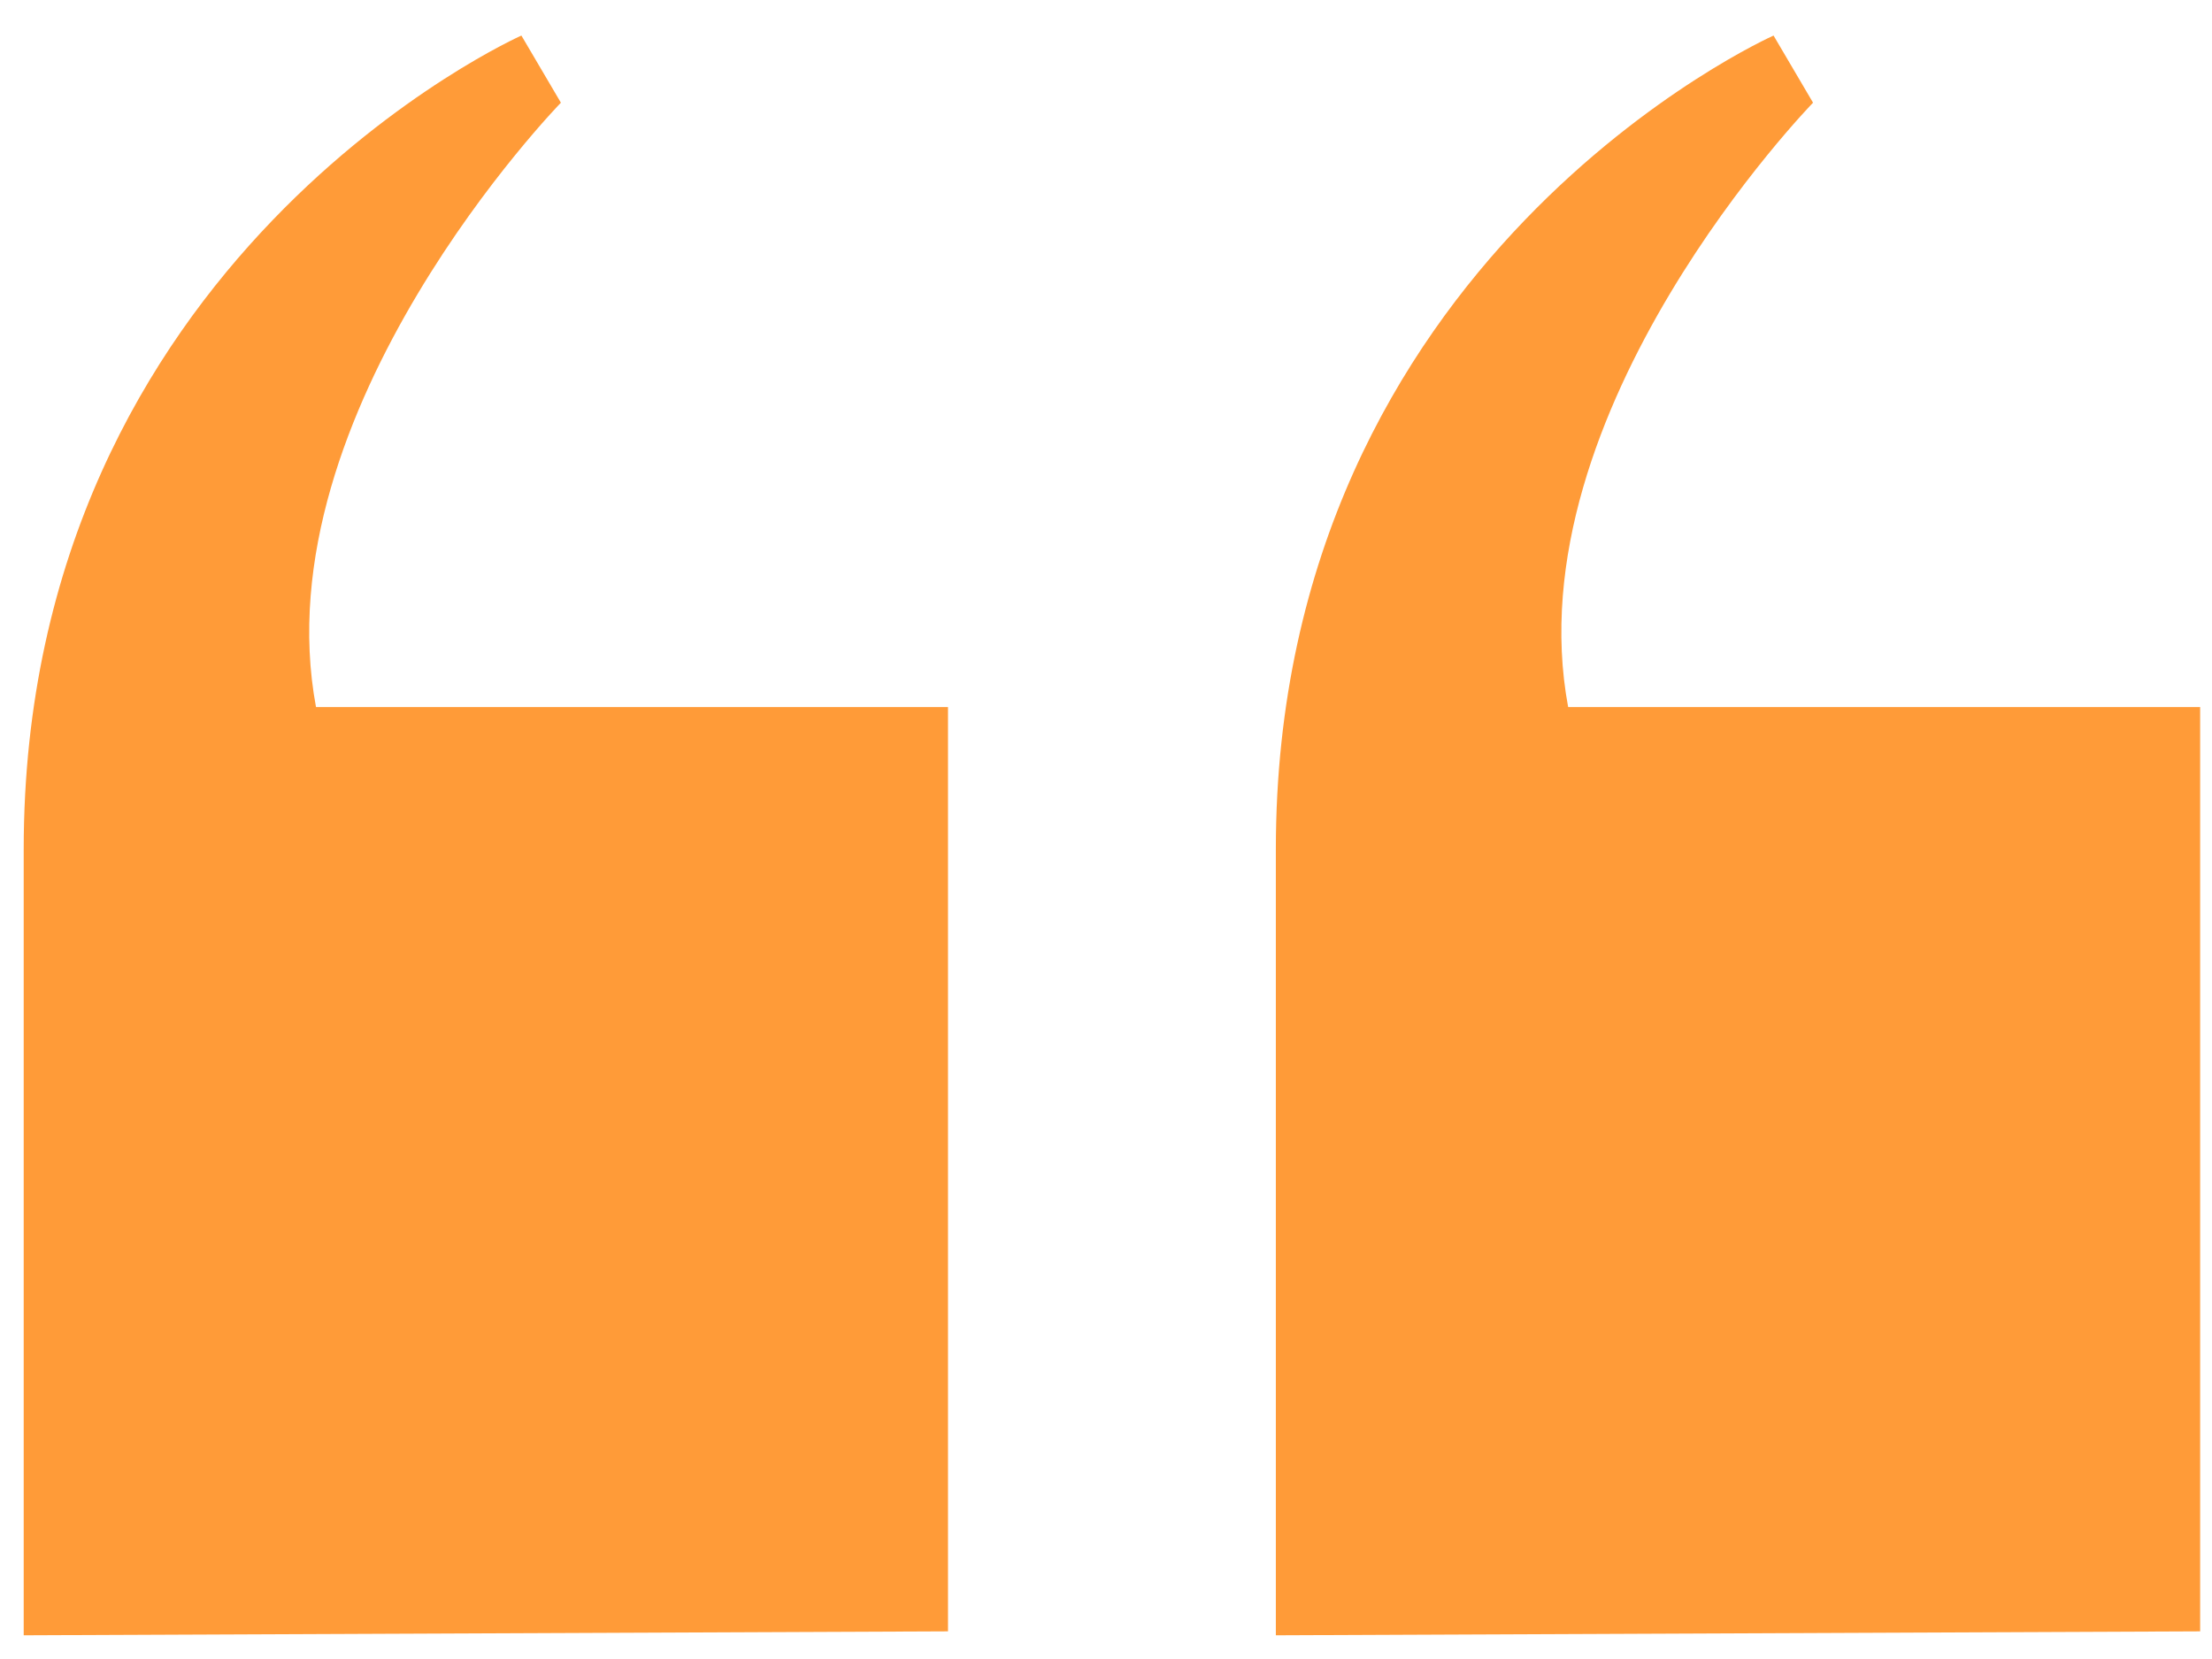
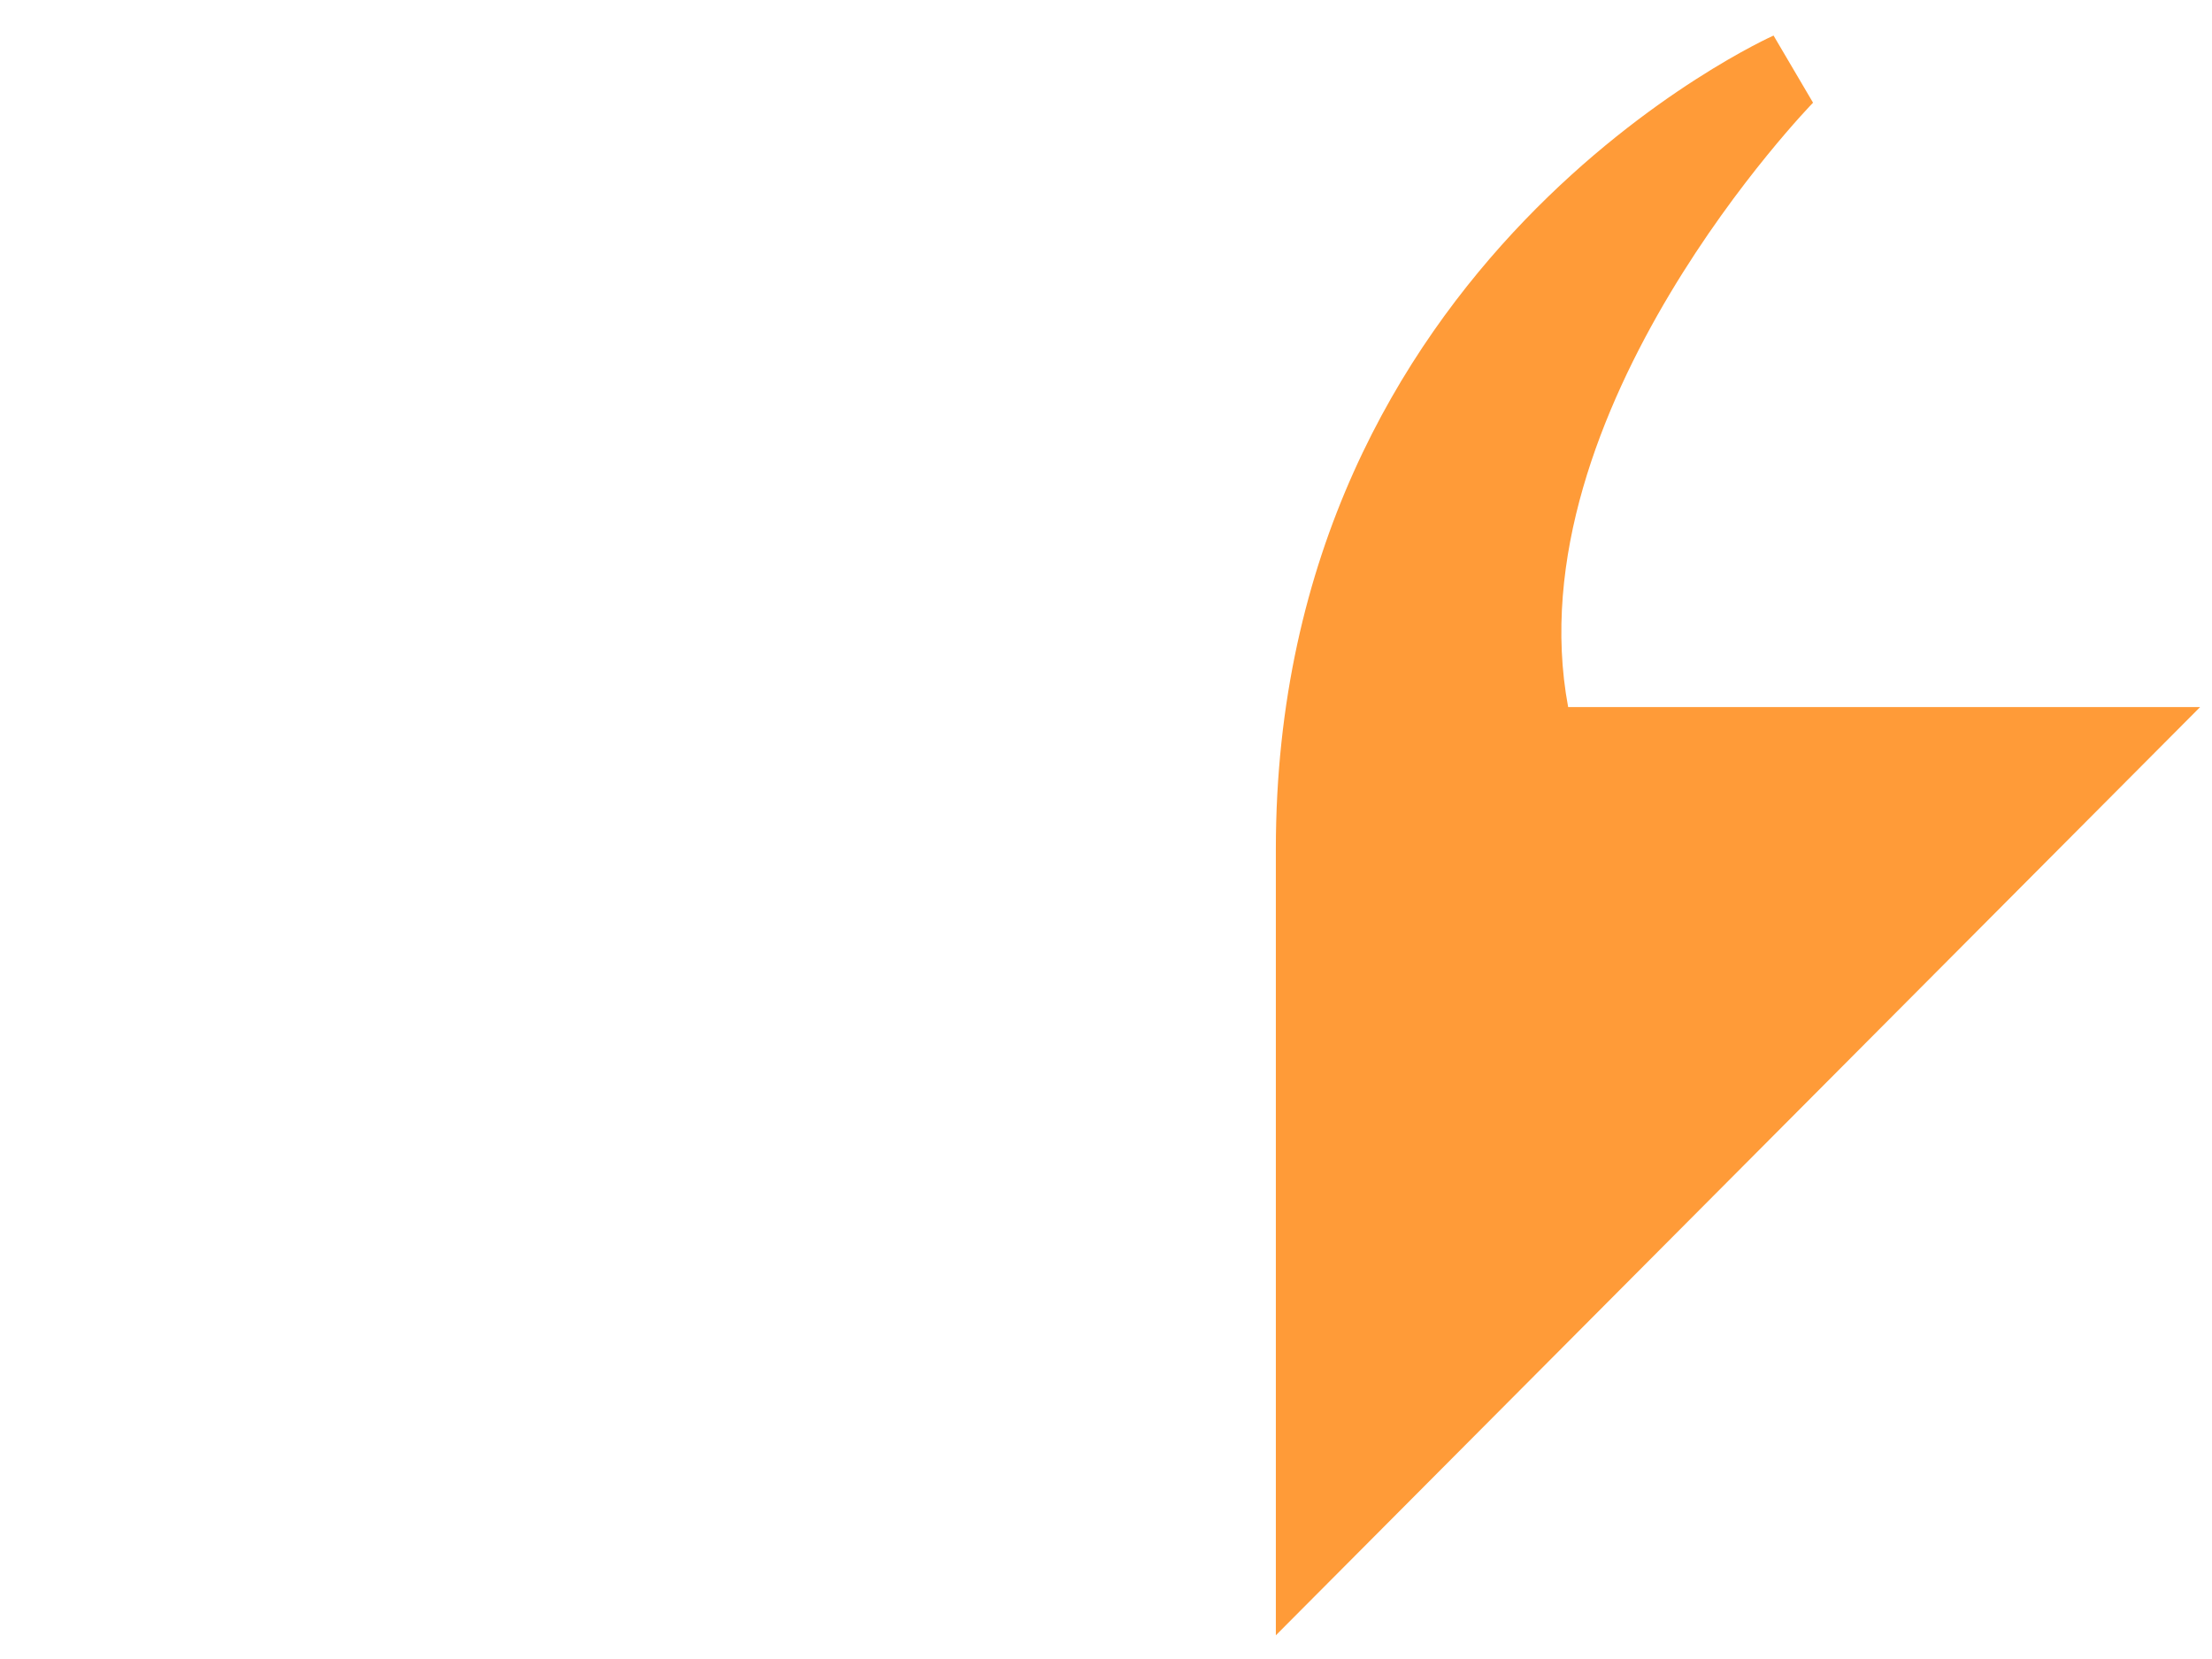
<svg xmlns="http://www.w3.org/2000/svg" width="56" height="42" viewBox="0 0 56 42" fill="none">
-   <path d="M32.3 41.4V21.5C32.3 6.5 44.9 0.9 44.9 0.9L45.9 2.6C45.9 2.6 38.3 10.4 39.7 17.9H55.7V41.3L32.3 41.4Z" fill="#FF9B38" />
-   <path d="M0.6 41.4V21.5C0.6 6.5 13.2 0.9 13.2 0.9L14.2 2.6C14.2 2.6 6.6 10.4 8 17.9H24V41.3L0.6 41.4Z" fill="#FF9B38" />
+   <path d="M32.3 41.4V21.5C32.3 6.5 44.9 0.9 44.9 0.9L45.9 2.6C45.9 2.6 38.3 10.4 39.7 17.9H55.7L32.3 41.4Z" fill="#FF9B38" />
</svg>